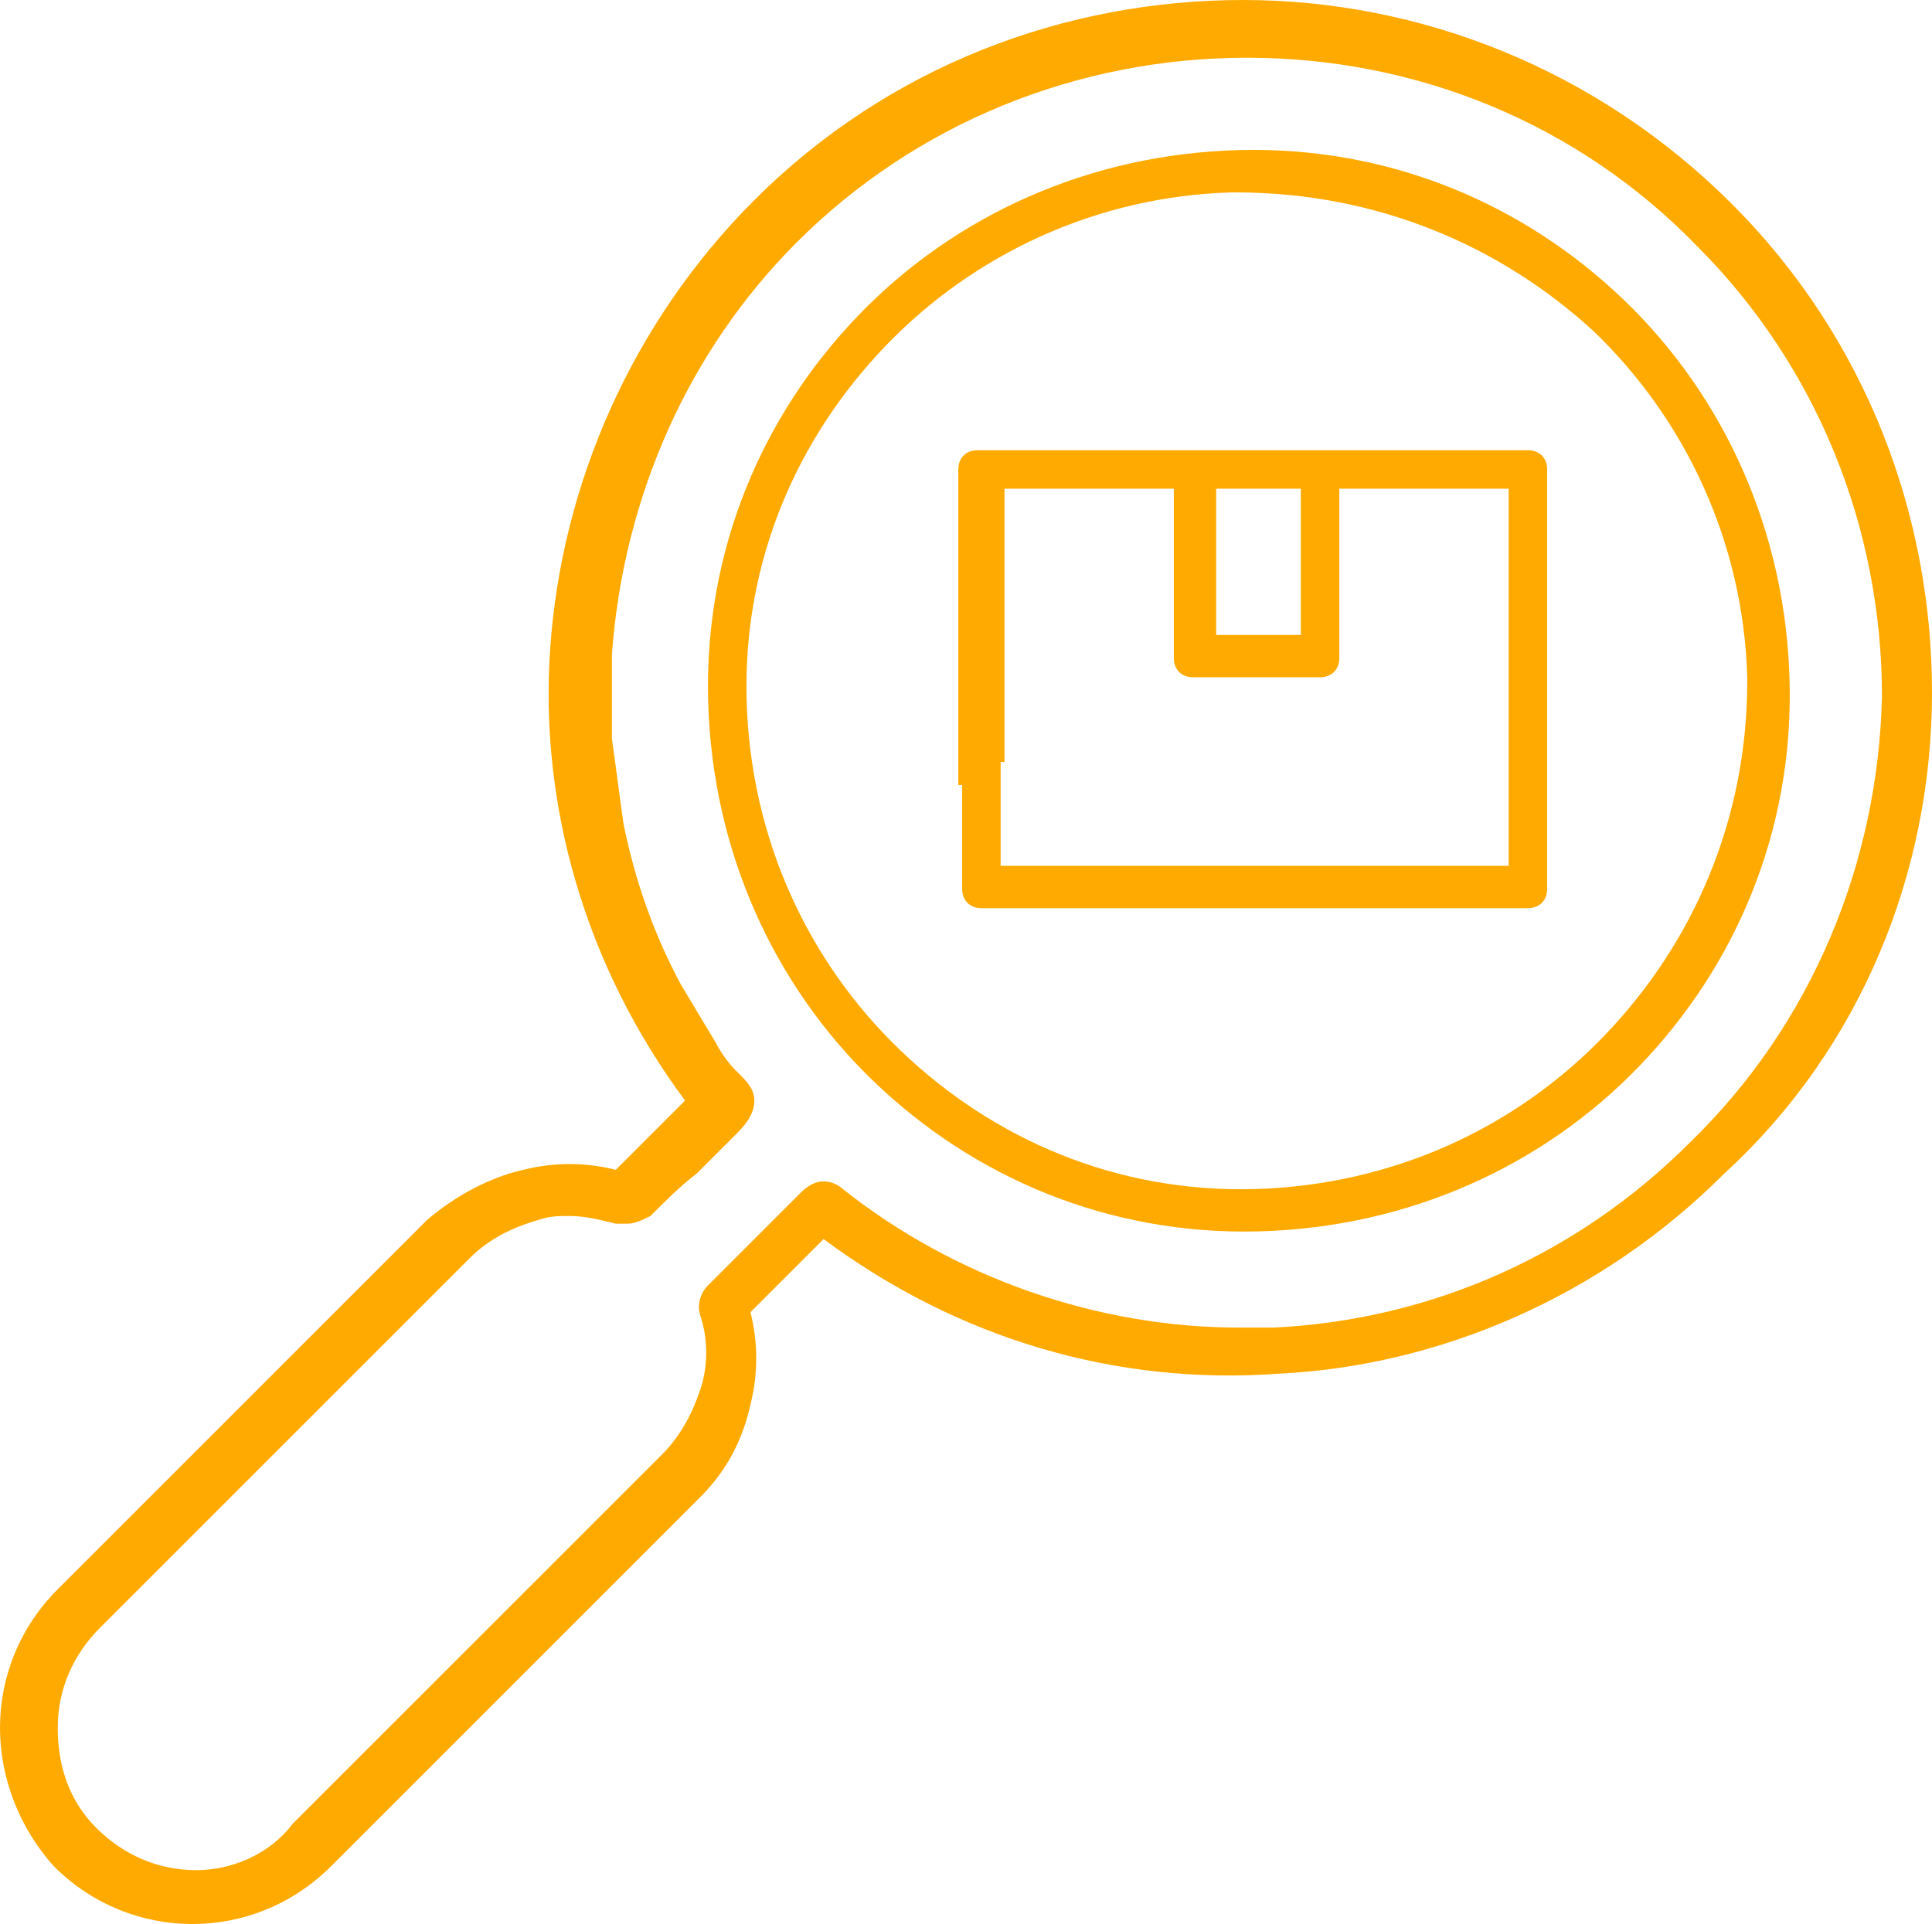
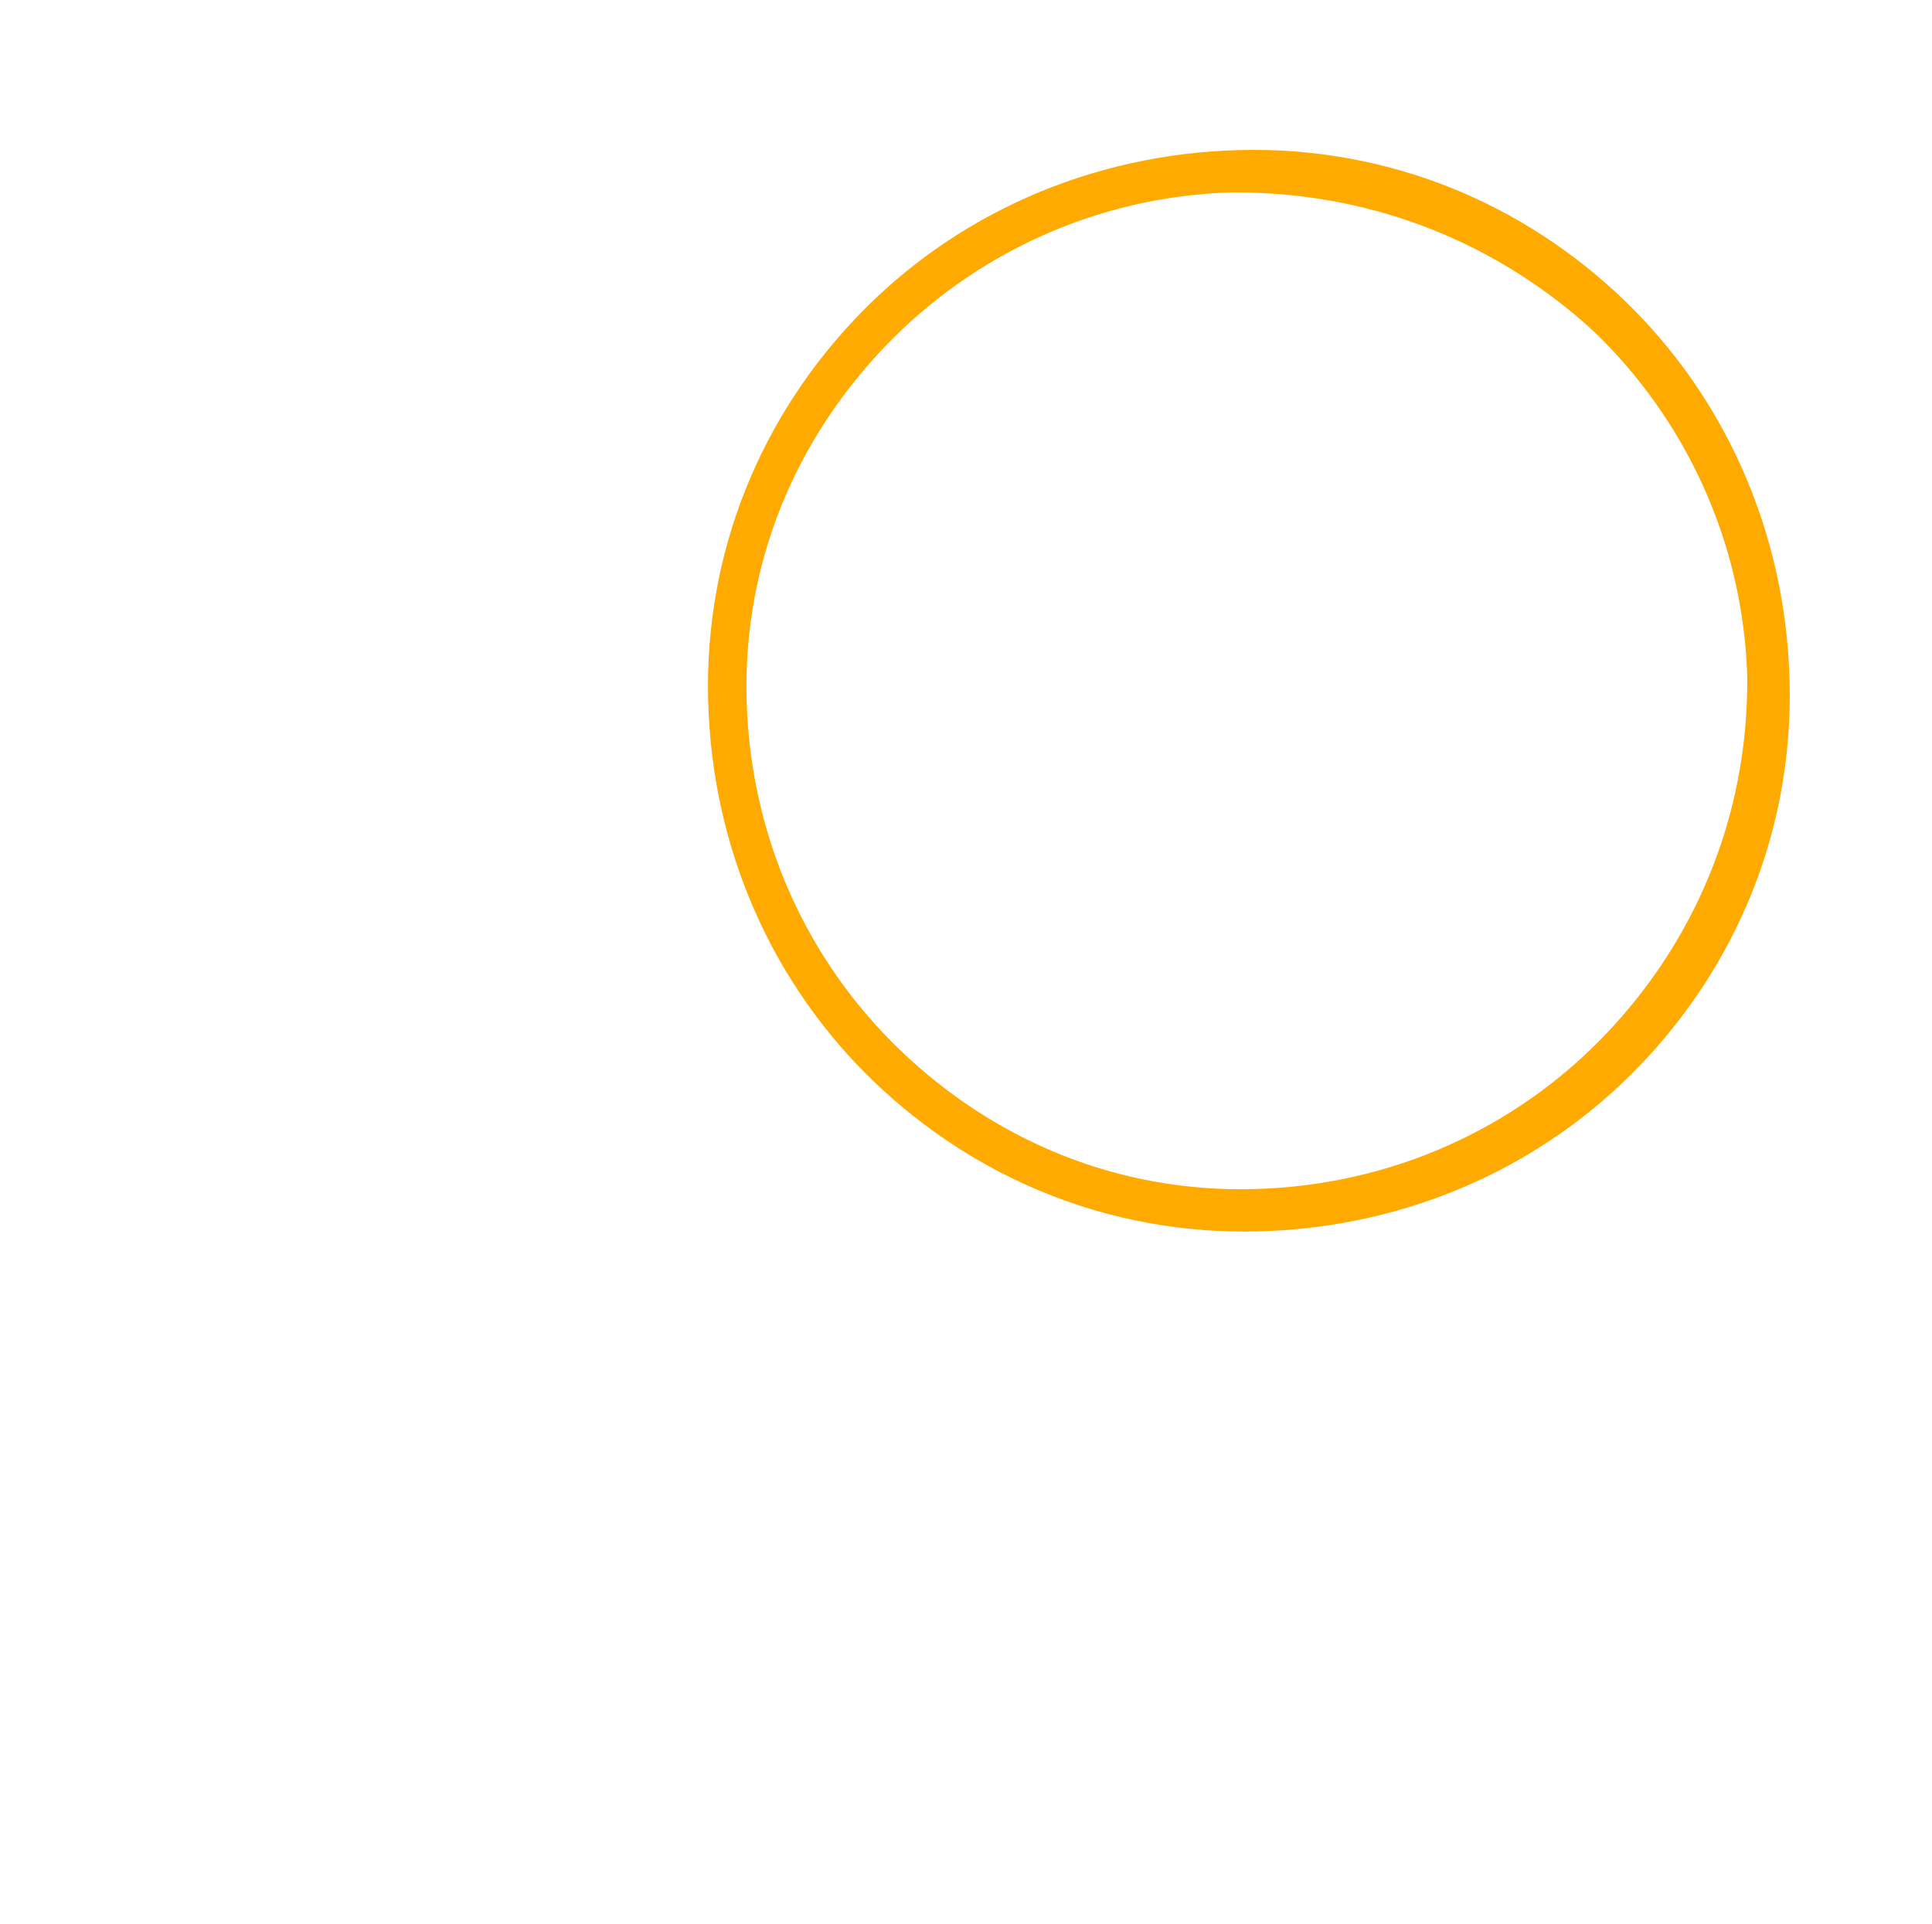
<svg xmlns="http://www.w3.org/2000/svg" version="1.1" id="Layer_1" x="0px" y="0px" viewBox="0 0 50.2 50" enable-background="new 0 0 50.2 50" xml:space="preserve">
  <g>
    <path fill="#FFAA00" d="M46.5,17.7L46.5,17.7L46.5,17.7L46.5,17.7c-0.1-3.9-1.7-7.4-4.3-9.9c-2.6-2.5-6.1-4-10-3.9c0,0,0,0,0,0v0   l0,0c-3.9,0.1-7.4,1.7-9.9,4.3c-2.5,2.6-4,6.1-3.9,10c0.1,3.9,1.7,7.4,4.3,9.9s6.1,4,10,3.9c3.9-0.1,7.4-1.7,9.9-4.3   C45.1,25.1,46.6,21.6,46.5,17.7C46.5,17.7,46.5,17.7,46.5,17.7z M41.7,26.9L41.7,26.9c-2.3,2.4-5.5,3.9-9.1,4   c-3.6,0.1-6.8-1.3-9.2-3.6c-2.4-2.3-3.9-5.5-4-9.1c-0.1-3.6,1.3-6.8,3.6-9.2c2.3-2.4,5.5-3.9,9-4l0,0c0,0,0,0,0.1,0   C35.8,5,39,6.4,41.4,8.6c2.4,2.3,3.9,5.5,4,9l0,0c0,0,0,0,0,0.1C45.4,21.3,44,24.5,41.7,26.9z" />
-     <path fill="#FFAA00" d="M50.2,18c0-4.6-1.7-9.2-5.2-12.7c0,0,0,0,0,0l0,0l0,0C41.5,1.8,36.9,0,32.3,0c-4.6,0-9.2,1.7-12.7,5.2   c-3.2,3.2-5,7.4-5.3,11.6c-0.3,4.1,0.9,8.3,3.5,11.8l0,0L16,30.4c-0.8-0.2-1.6-0.2-2.4,0c-0.9,0.2-1.8,0.7-2.5,1.3l-9.6,9.6l0,0   l0,0c-1,1-1.5,2.3-1.5,3.6c0,1.3,0.5,2.6,1.4,3.6c0,0,0,0,0,0l0,0l0,0l0,0c1,1,2.3,1.5,3.6,1.5c1.3,0,2.6-0.5,3.6-1.5   c3.2-3.2,6.4-6.4,9.6-9.6c0.7-0.7,1.1-1.5,1.3-2.4c0.2-0.8,0.2-1.6,0-2.4l1.9-1.9c3.5,2.6,7.6,3.8,11.8,3.5c4.2-0.2,8.4-2,11.6-5.2   c0,0,0,0,0,0l0,0l0,0C48.4,27.2,50.2,22.6,50.2,18z M43.9,29.7C43.9,29.7,43.9,29.7,43.9,29.7c-2.9,2.9-6.7,4.6-10.8,4.8   c-0.3,0-0.6,0-0.9,0c-3.7,0-7.4-1.3-10.3-3.6c-0.1-0.1-0.3-0.2-0.5-0.2c-0.2,0-0.4,0.1-0.6,0.3l-2.4,2.4c-0.2,0.2-0.3,0.5-0.2,0.8   c0.2,0.6,0.2,1.3,0,1.9c-0.2,0.6-0.5,1.2-1,1.7c-1.1,1.1-2.1,2.1-3.2,3.2c-2.1,2.1-4.3,4.3-6.4,6.4C7,48.2,6,48.6,5.1,48.6h0   c-1,0-1.9-0.4-2.6-1.1v0c0,0,0,0,0,0c-0.7-0.7-1-1.6-1-2.6c0-1,0.4-1.9,1.1-2.6c0,0,0,0,0,0l9.6-9.6c0.5-0.5,1.1-0.8,1.8-1   c0.3-0.1,0.5-0.1,0.8-0.1c0.4,0,0.8,0.1,1.2,0.2c0.1,0,0.2,0,0.3,0c0.2,0,0.4-0.1,0.6-0.2c0.4-0.4,0.8-0.8,1.2-1.1l0.9-0.9   c0,0,0.1-0.1,0.1-0.1c0.2-0.2,0.5-0.5,0.5-0.9c0-0.3-0.2-0.5-0.4-0.7c0,0-0.1-0.1-0.1-0.1c-0.2-0.2-0.4-0.5-0.5-0.7   c-0.3-0.5-0.6-1-0.9-1.5c-0.7-1.3-1.2-2.7-1.5-4.2c-0.1-0.7-0.2-1.5-0.3-2.2c0-0.4,0-0.7,0-1.1c0-0.2,0-0.4,0-0.6c0,0,0,0,0-0.1   c0-0.1,0-0.2,0-0.3l0,0l0-0.1c0.3-4.1,2-7.9,4.8-10.7c3.1-3.1,7.3-4.8,11.7-4.8l0,0c4.4,0,8.6,1.7,11.7,4.9c0,0,0,0,0,0   c3.1,3.1,4.8,7.3,4.8,11.7C48.8,22.4,47.1,26.6,43.9,29.7z" />
-     <path fill="#FFAA00" d="M25,20.4v1.1v1.6c0,0.3,0.2,0.5,0.5,0.5h4.1h2.5h1.1h2.5h4c0.3,0,0.5-0.2,0.5-0.5v-1.2v-1.5v-1.1v-3.1v-4   c0-0.3-0.2-0.5-0.5-0.5h-5.5h-3.3h-5.5c-0.3,0-0.5,0.2-0.5,0.5v4.6v2.5V20.4z M31.6,12.7h2.2v3.8h-2.2V12.7z M26.1,19.8v-7.1h4.4   v4.4c0,0.3,0.2,0.5,0.5,0.5h3.3c0.3,0,0.5-0.2,0.5-0.5v-4.4h4.4v7.1v2.7h-6.6h-6.6V19.8z" />
  </g>
</svg>